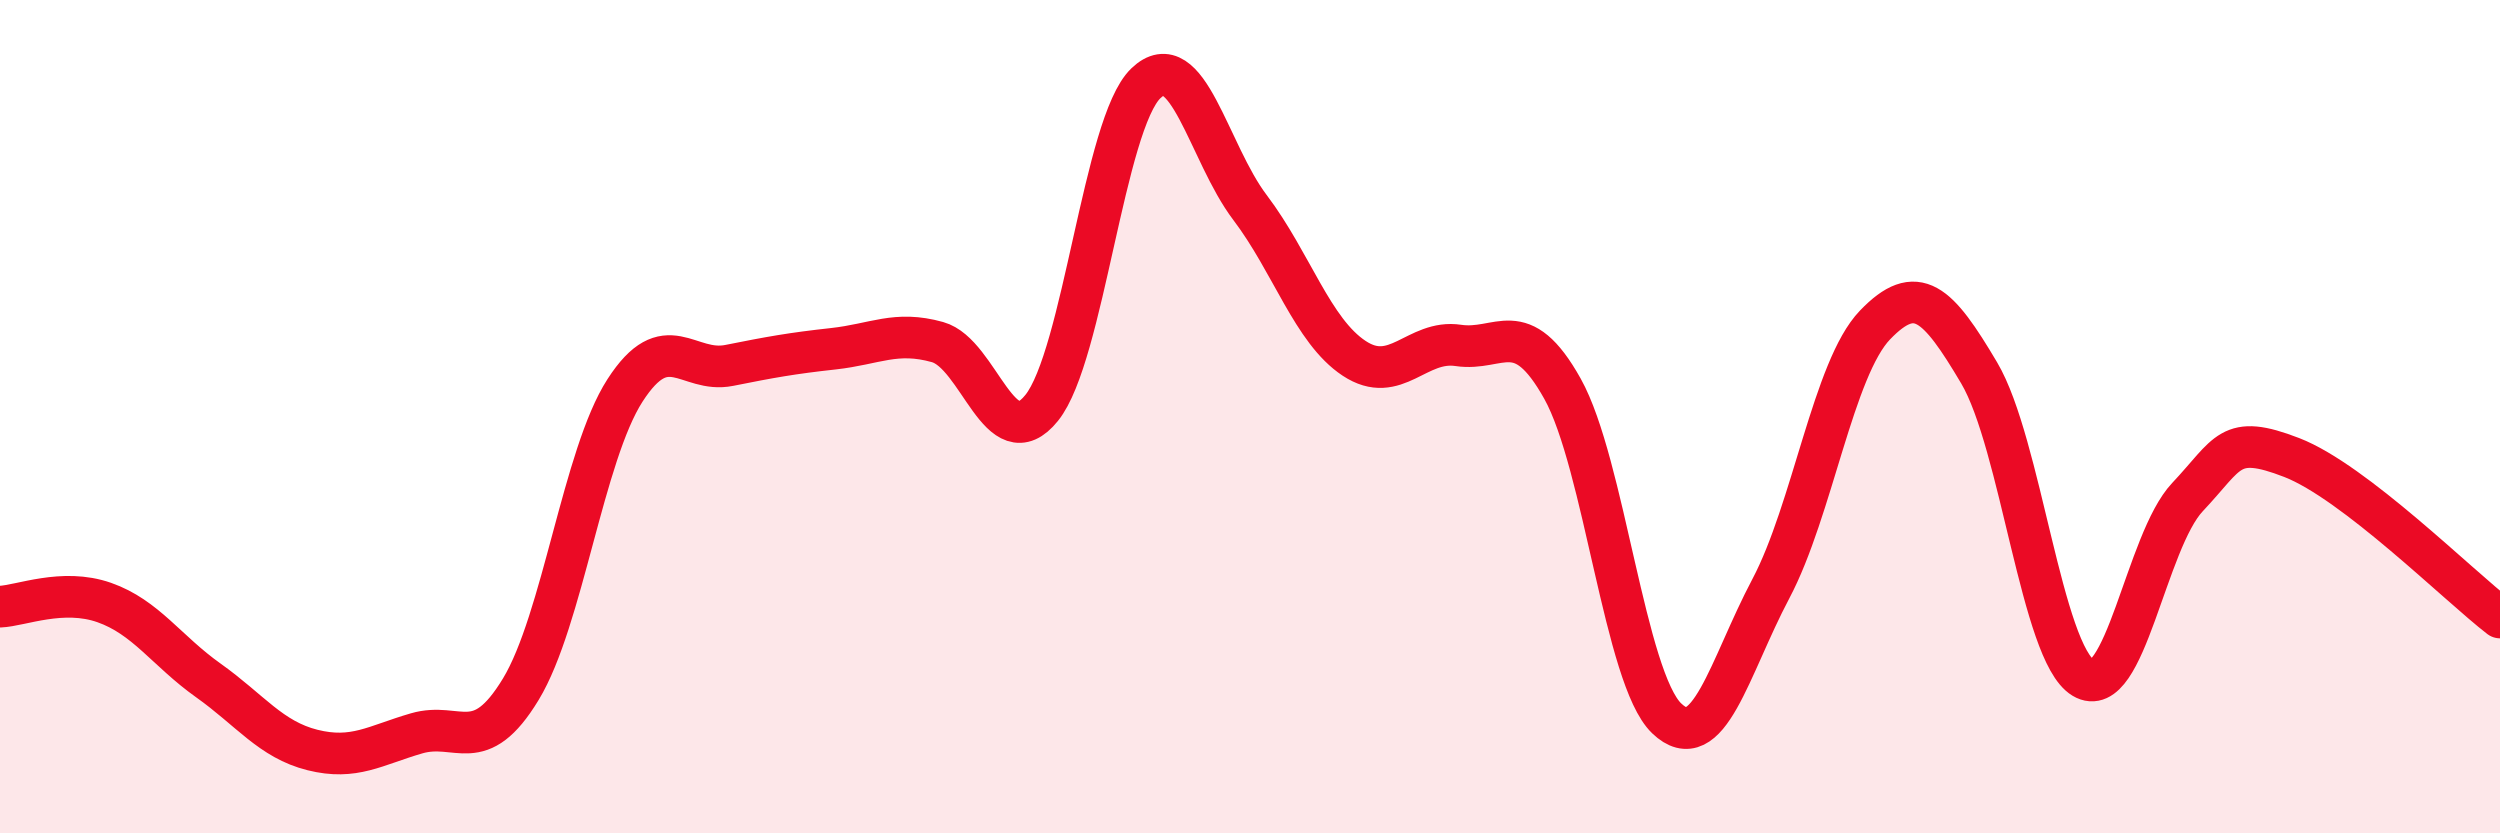
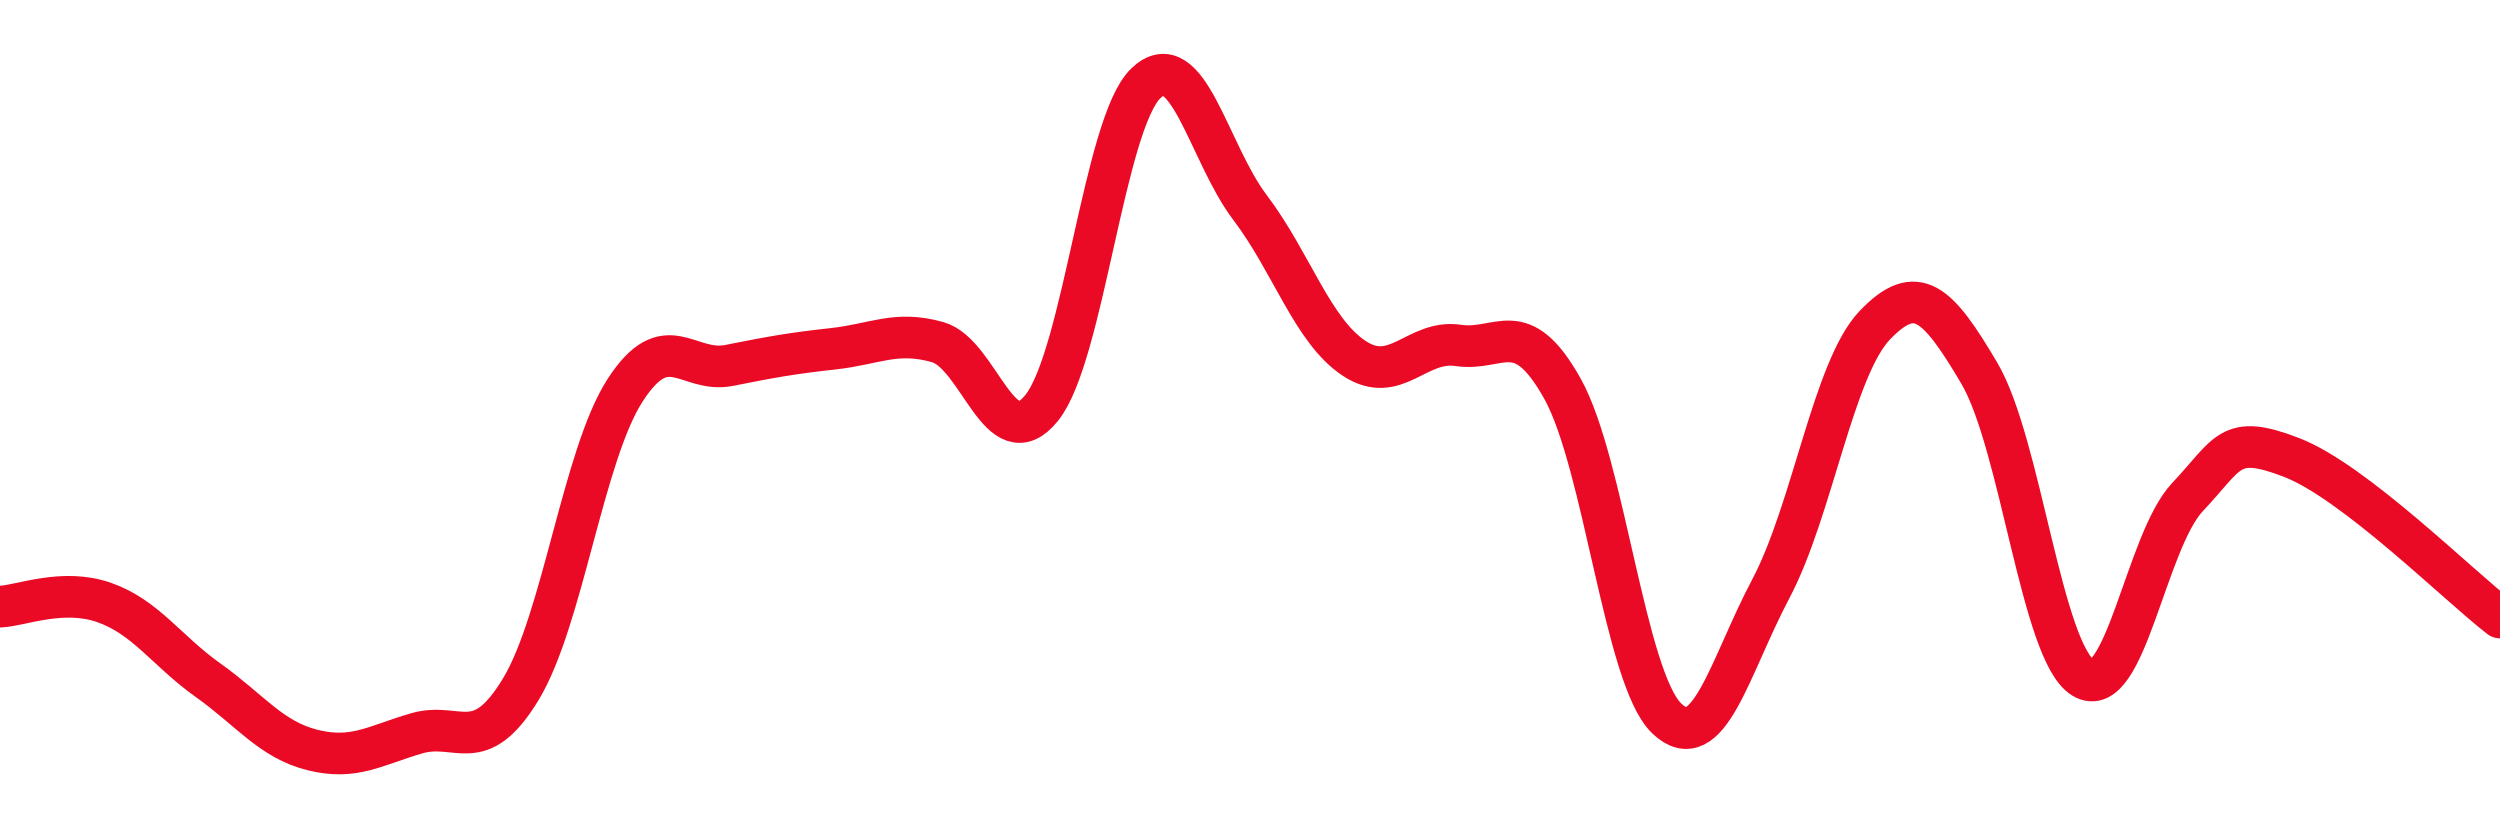
<svg xmlns="http://www.w3.org/2000/svg" width="60" height="20" viewBox="0 0 60 20">
-   <path d="M 0,14.56 C 0.5,14.54 1.5,14.11 2.5,14.46 C 3.5,14.81 4,15.62 5,16.33 C 6,17.04 6.5,17.75 7.5,18 C 8.5,18.25 9,17.89 10,17.6 C 11,17.31 11.5,18.19 12.5,16.54 C 13.5,14.89 14,10.92 15,9.37 C 16,7.82 16.5,8.97 17.5,8.77 C 18.5,8.57 19,8.48 20,8.37 C 21,8.26 21.5,7.93 22.5,8.21 C 23.5,8.49 24,11.03 25,9.79 C 26,8.55 26.5,2.96 27.5,2 C 28.5,1.04 29,3.66 30,4.98 C 31,6.3 31.5,7.94 32.5,8.6 C 33.5,9.26 34,8.14 35,8.29 C 36,8.44 36.5,7.54 37.5,9.33 C 38.5,11.12 39,16.28 40,17.24 C 41,18.2 41.5,16.02 42.5,14.13 C 43.5,12.24 44,8.84 45,7.8 C 46,6.76 46.5,7.26 47.5,8.95 C 48.5,10.64 49,15.67 50,16.27 C 51,16.87 51.5,12.99 52.5,11.93 C 53.5,10.87 53.5,10.4 55,10.98 C 56.5,11.56 59,14.05 60,14.82L60 20L0 20Z" fill="#EB0A25" opacity="0.1" stroke-linecap="round" stroke-linejoin="round" />
  <path d="M 0,14.56 C 0.5,14.54 1.5,14.11 2.5,14.46 C 3.5,14.81 4,15.62 5,16.33 C 6,17.04 6.5,17.75 7.5,18 C 8.5,18.25 9,17.89 10,17.6 C 11,17.31 11.5,18.19 12.5,16.54 C 13.5,14.89 14,10.92 15,9.37 C 16,7.82 16.5,8.97 17.5,8.77 C 18.5,8.57 19,8.48 20,8.37 C 21,8.26 21.5,7.93 22.5,8.21 C 23.5,8.49 24,11.03 25,9.79 C 26,8.55 26.5,2.96 27.5,2 C 28.5,1.04 29,3.66 30,4.98 C 31,6.3 31.5,7.94 32.5,8.6 C 33.5,9.26 34,8.14 35,8.29 C 36,8.44 36.5,7.54 37.5,9.33 C 38.5,11.12 39,16.28 40,17.24 C 41,18.2 41.5,16.02 42.5,14.13 C 43.5,12.24 44,8.84 45,7.8 C 46,6.76 46.5,7.26 47.5,8.95 C 48.5,10.64 49,15.67 50,16.27 C 51,16.87 51.5,12.99 52.5,11.93 C 53.5,10.87 53.5,10.4 55,10.98 C 56.5,11.56 59,14.05 60,14.82" stroke="#EB0A25" stroke-width="1" fill="none" stroke-linecap="round" stroke-linejoin="round" />
</svg>